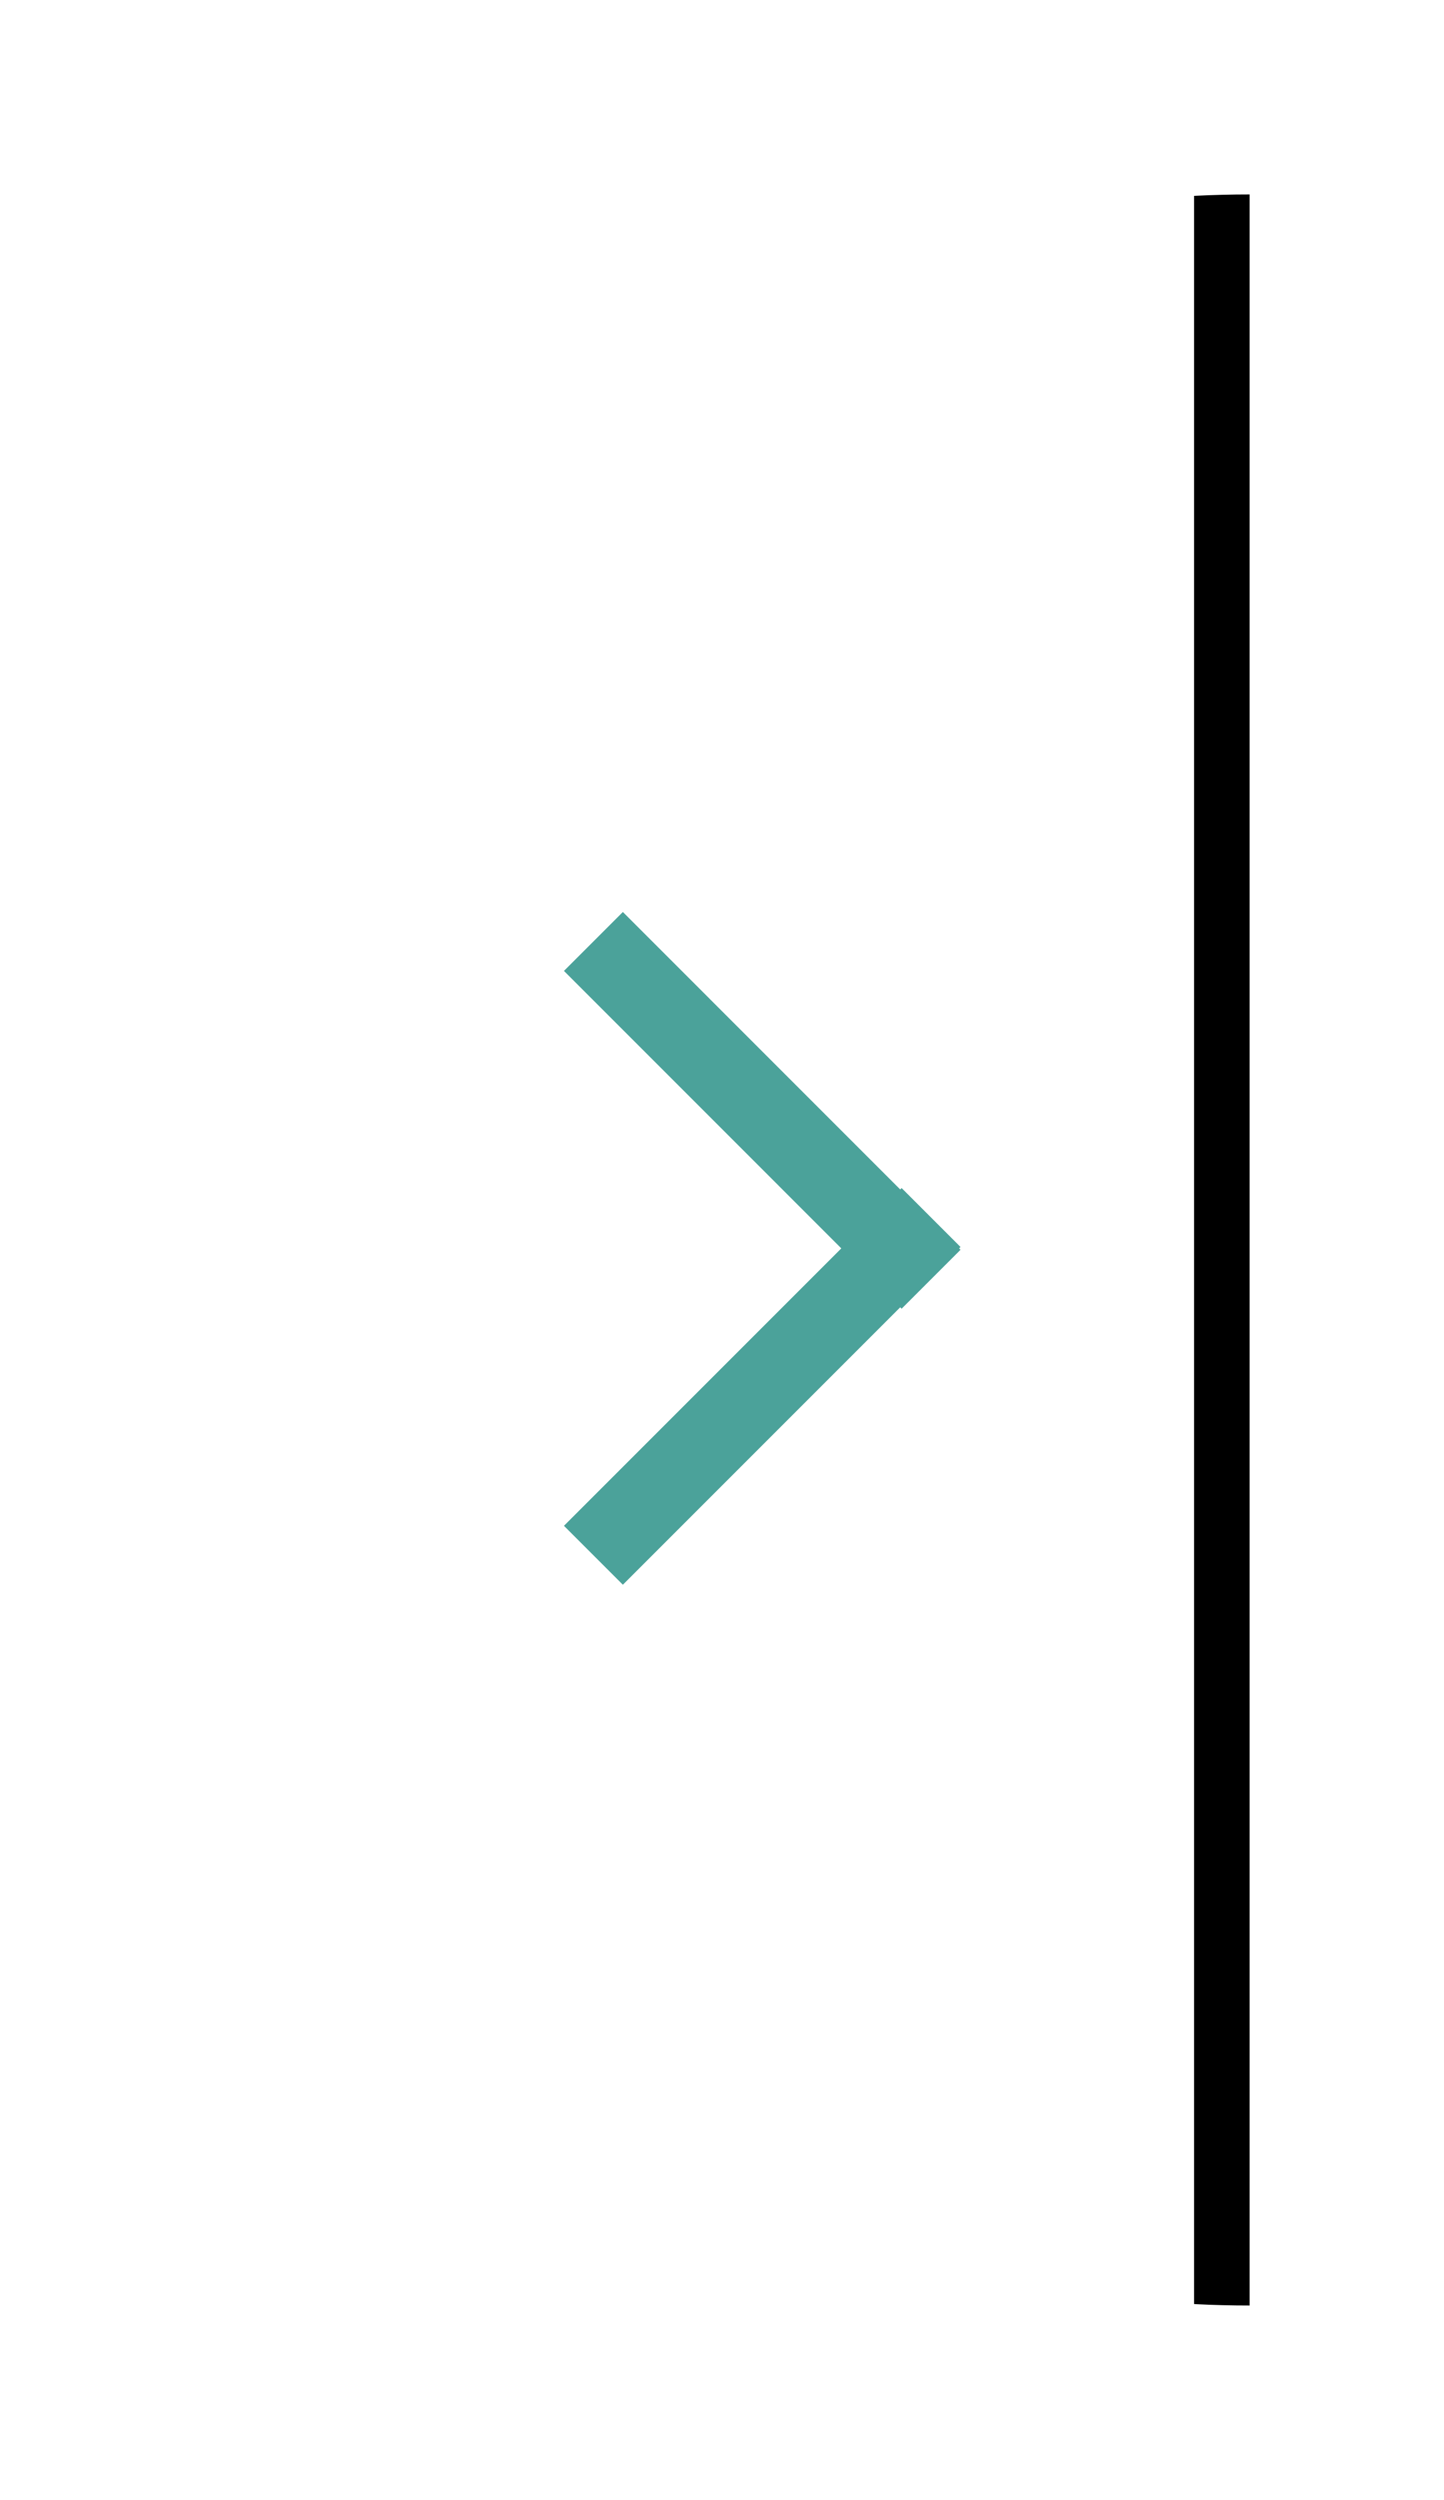
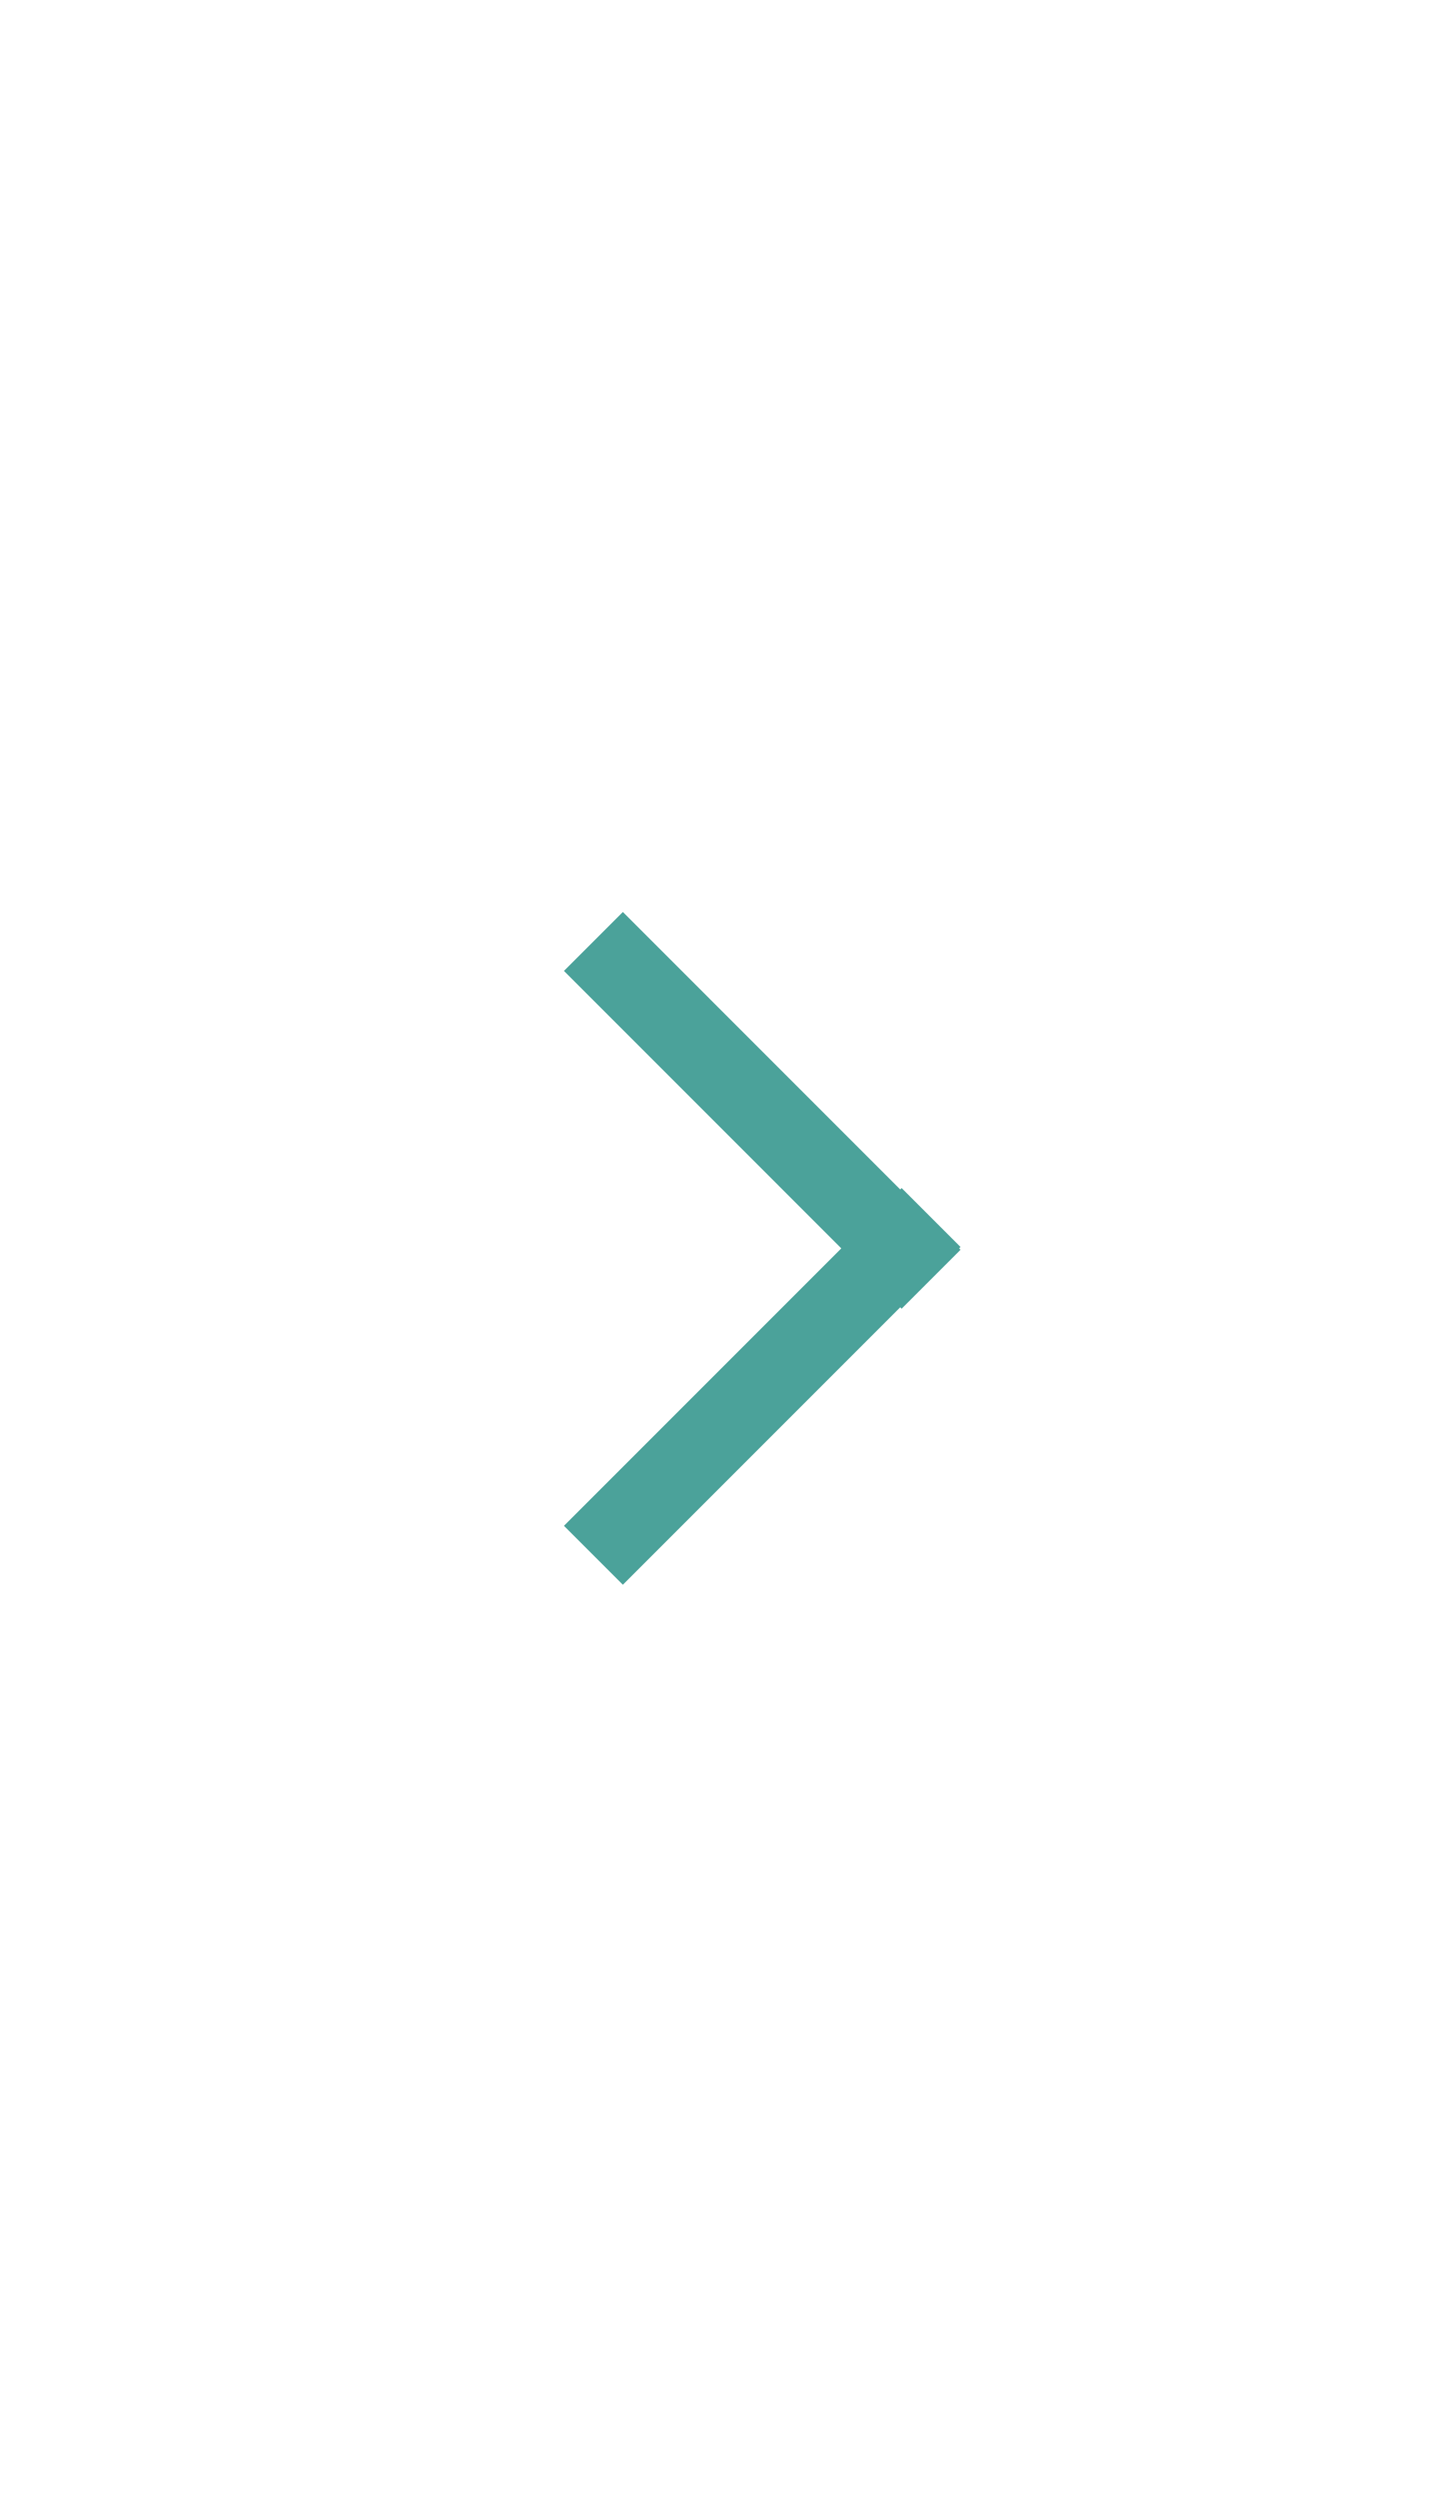
<svg xmlns="http://www.w3.org/2000/svg" xmlns:xlink="http://www.w3.org/1999/xlink" width="52px" height="90px" viewBox="0 0 52 90" version="1.1">
  <title>rightCaret_hover</title>
  <desc>Created with Sketch.</desc>
  <defs>
-     <path d="M76,38 C76,17.013 58.987,0 38,0 C17.013,0 7.55536944e-15,17.013 2.51644354e-30,38 L76,38 Z" id="path-1" />
    <filter x="-50%" y="-50%" width="200%" height="200%" filterUnits="objectBoundingBox" id="filter-2">
      <feOffset dx="0" dy="2" in="SourceAlpha" result="shadowOffsetOuter1" />
      <feGaussianBlur stdDeviation="3.5" in="shadowOffsetOuter1" result="shadowBlurOuter1" />
      <feColorMatrix values="0 0 0 0 0   0 0 0 0 0   0 0 0 0 0  0 0 0 0.304 0" type="matrix" in="shadowBlurOuter1" />
    </filter>
  </defs>
  <g id="Symbols" stroke="none" stroke-width="1" fill="none" fill-rule="evenodd">
    <g id="rightCaret_hover" transform="translate(5, 7)">
      <g transform="translate(19, 38) rotate(-90) translate(-19, -38) translate(-19, 19)">
        <g id="Combined-Shape">
          <use fill="black" fill-opacity="1" filter="url(#filter-2)" xlink:href="#path-1" />
          <use fill="#FFFFFF" fill-rule="evenodd" xlink:href="#path-1" />
        </g>
        <g id="Arrow" transform="translate(28.051, 17.411)" stroke="#4BA29A" stroke-width="3" stroke-linecap="square">
          <path d="M0.019,0.019 L10.057,10.057" id="Line" />
          <path d="M19.995,0.019 L9.956,10.057" id="Line-Copy" />
        </g>
      </g>
    </g>
  </g>
</svg>